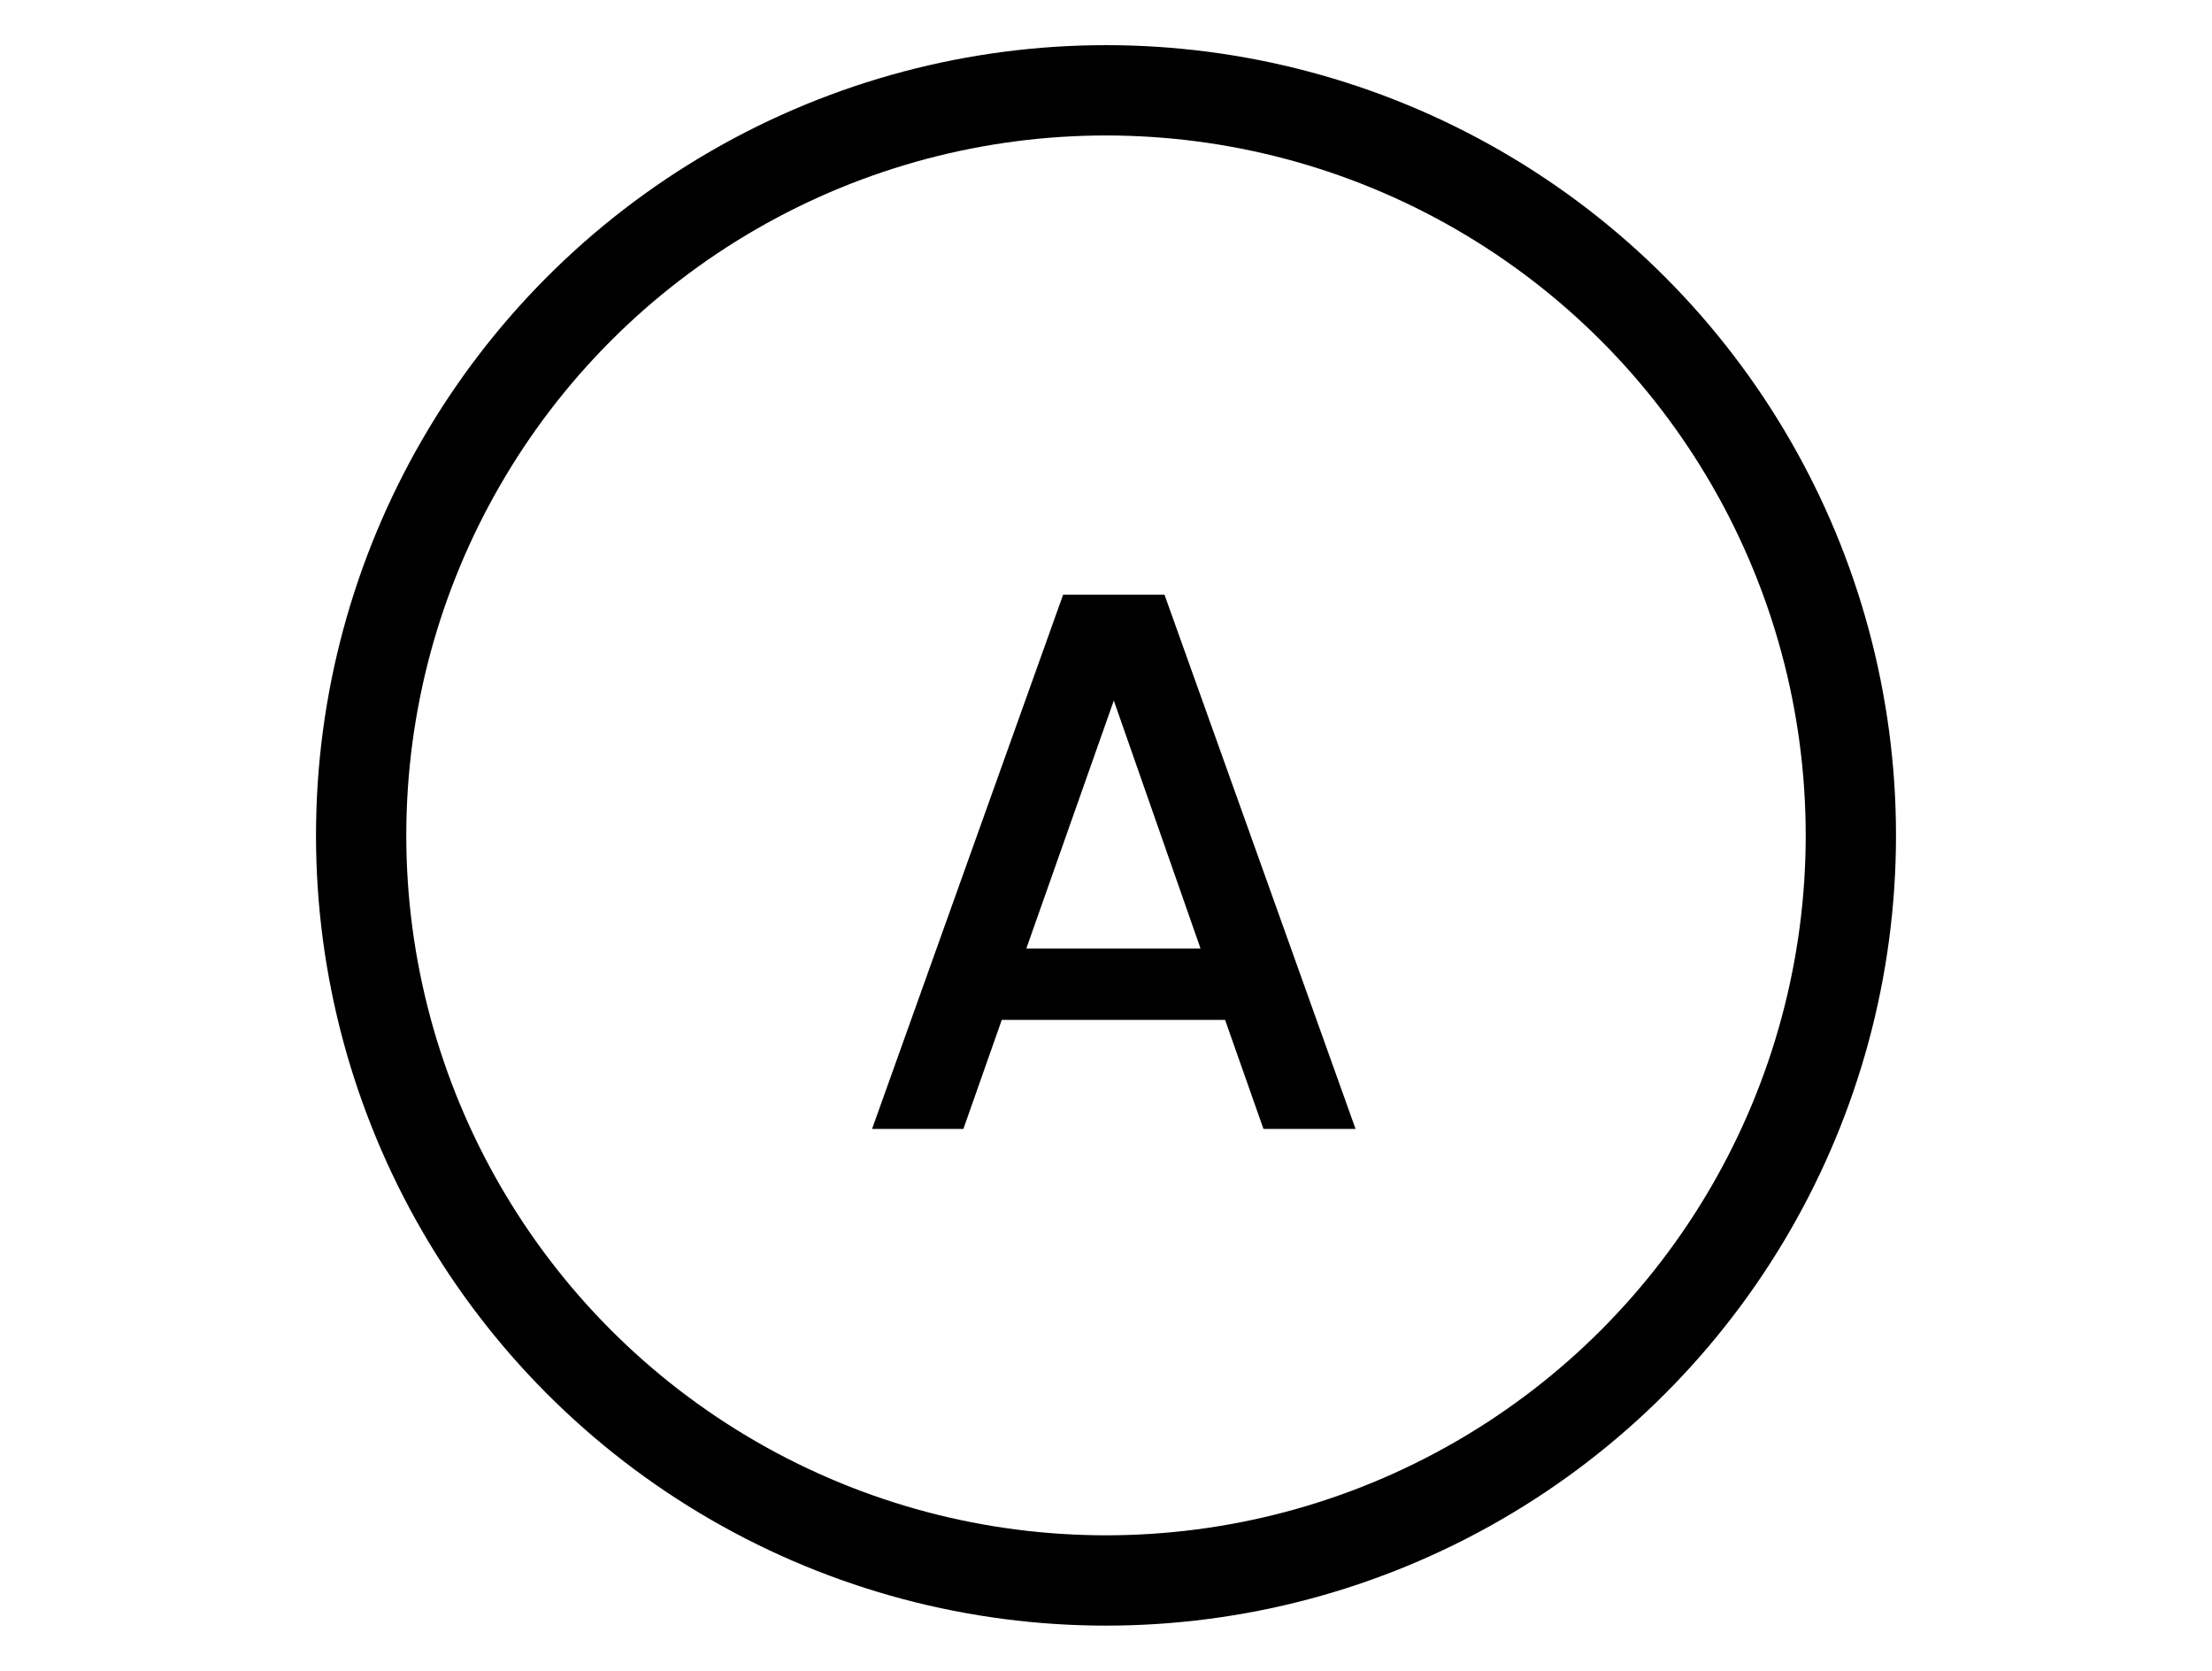
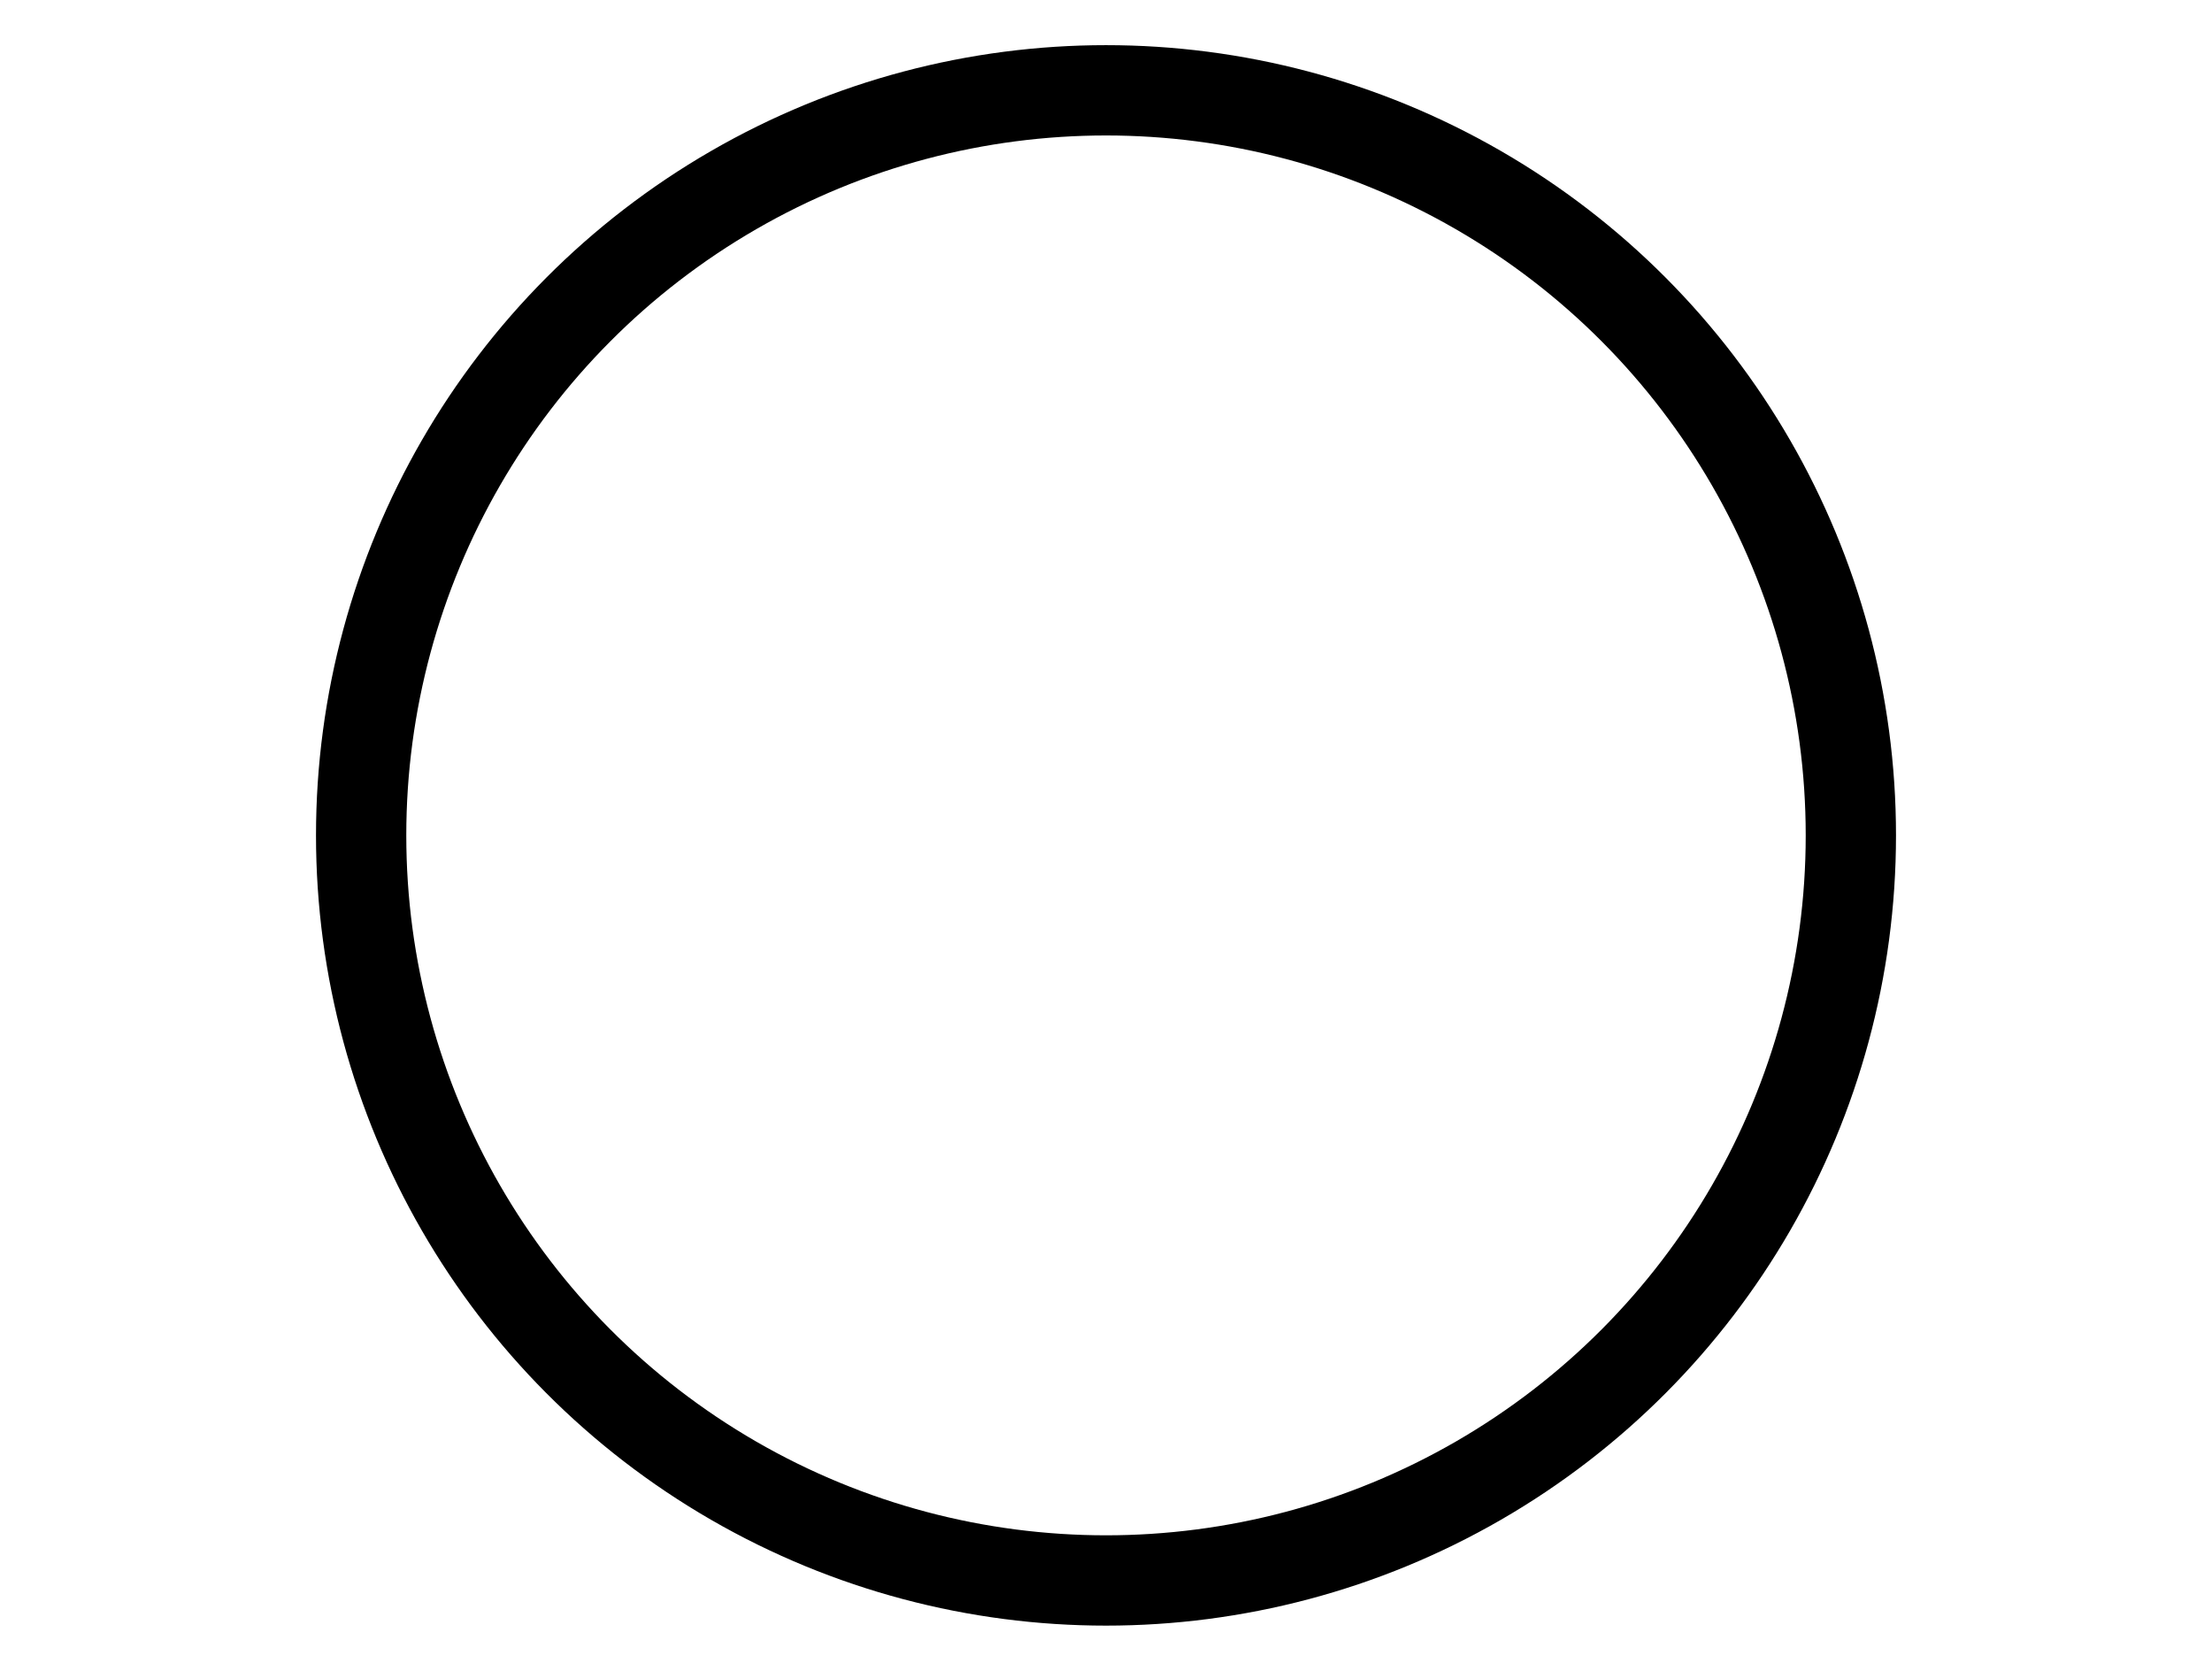
<svg xmlns="http://www.w3.org/2000/svg" width="49" height="37" viewBox="0 0 49 37" fill="none">
  <circle cx="24.5" cy="18.5" r="16.5" stroke="black" stroke-width="2" />
-   <path d="M27.138 22.586H22.191L21.341 25H19.318L23.551 13.168H25.795L30.028 25H27.988L27.138 22.586ZM26.594 21.005L24.673 15.514L22.735 21.005H26.594Z" fill="black" />
</svg>